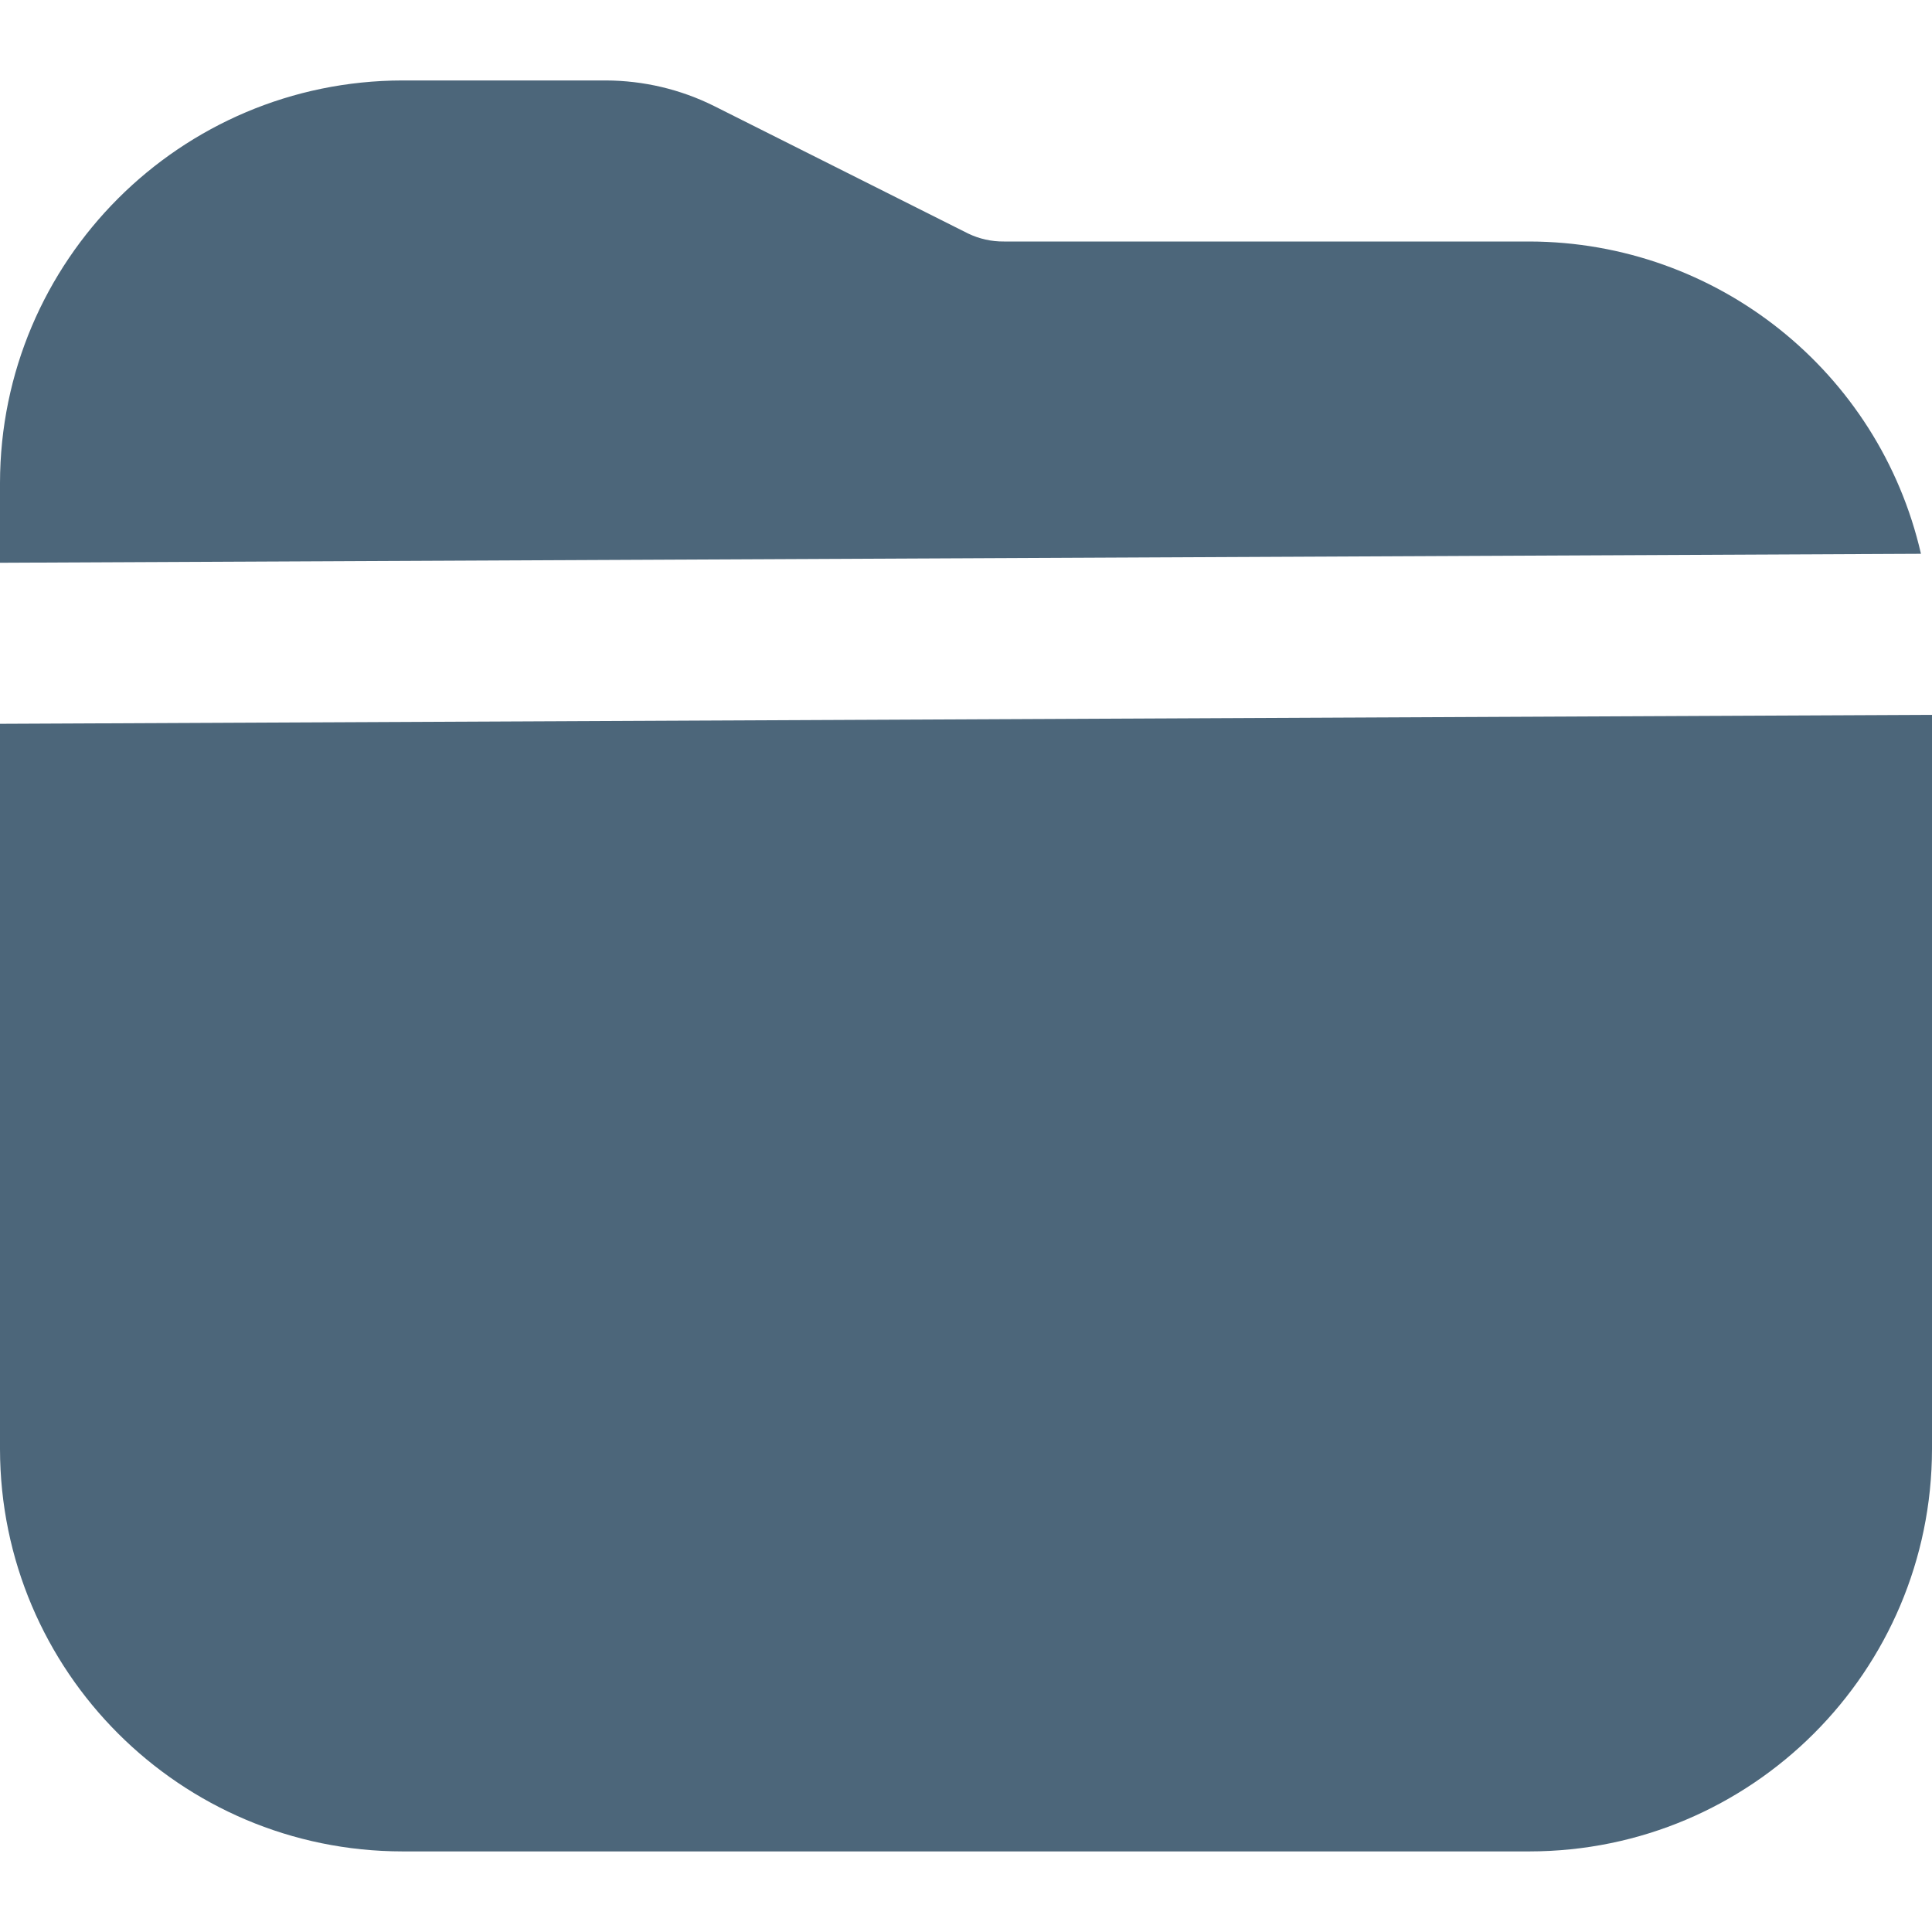
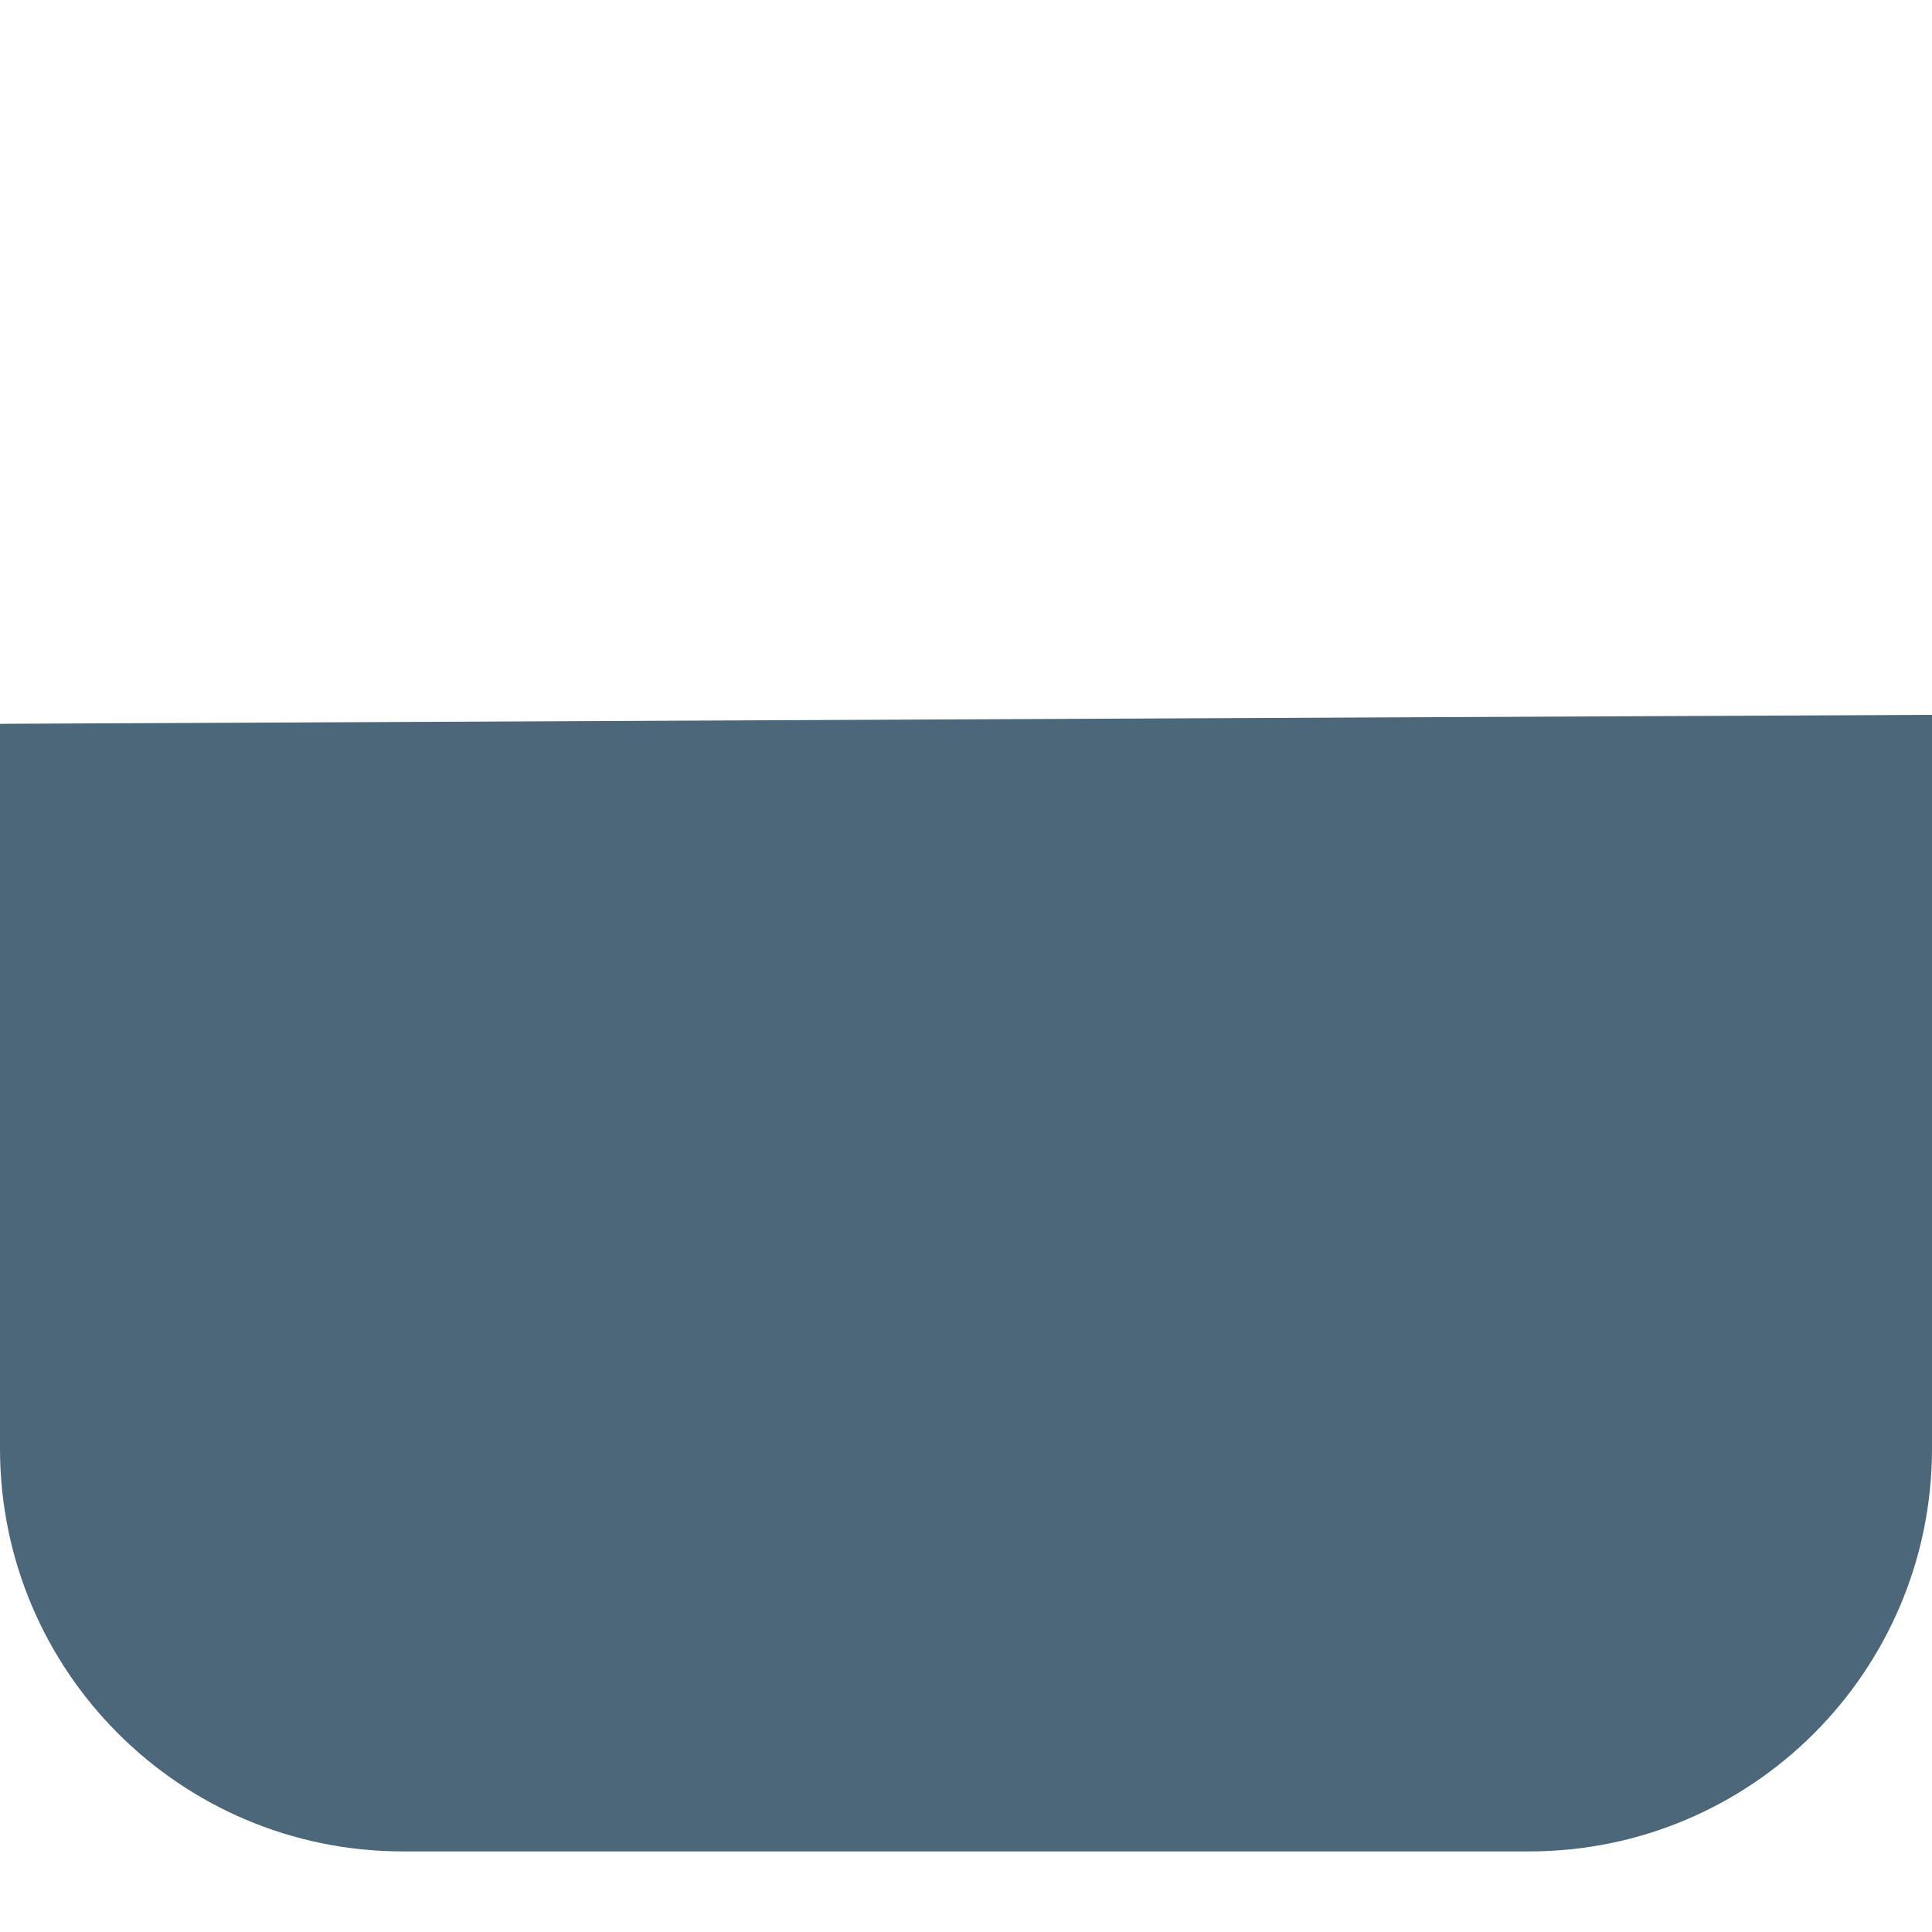
<svg xmlns="http://www.w3.org/2000/svg" width="14" height="14" viewBox="0 0 14 14" fill="none">
  <g clip-path="url(#clip0_800_2685)">
    <path d="M0 5.245V10.5C0.002 12.11 1.307 13.415 2.917 13.416H11.083C12.693 13.415 13.998 12.11 14 10.5V5.18L0 5.245Z" fill="#4C667A" />
-     <path d="M11.083 1.75H7.275C7.185 1.751 7.096 1.731 7.015 1.692L5.174 0.768C4.931 0.647 4.663 0.584 4.391 0.583H2.917C1.307 0.585 0.002 1.89 0 3.5V4.078L13.92 4.013C13.616 2.691 12.44 1.753 11.083 1.75Z" fill="#4C667A" />
  </g>
  <defs>
    <clipPath id="clip0_800_2685">
      <rect width="14" height="14" fill="white" />
    </clipPath>
  </defs>
</svg>